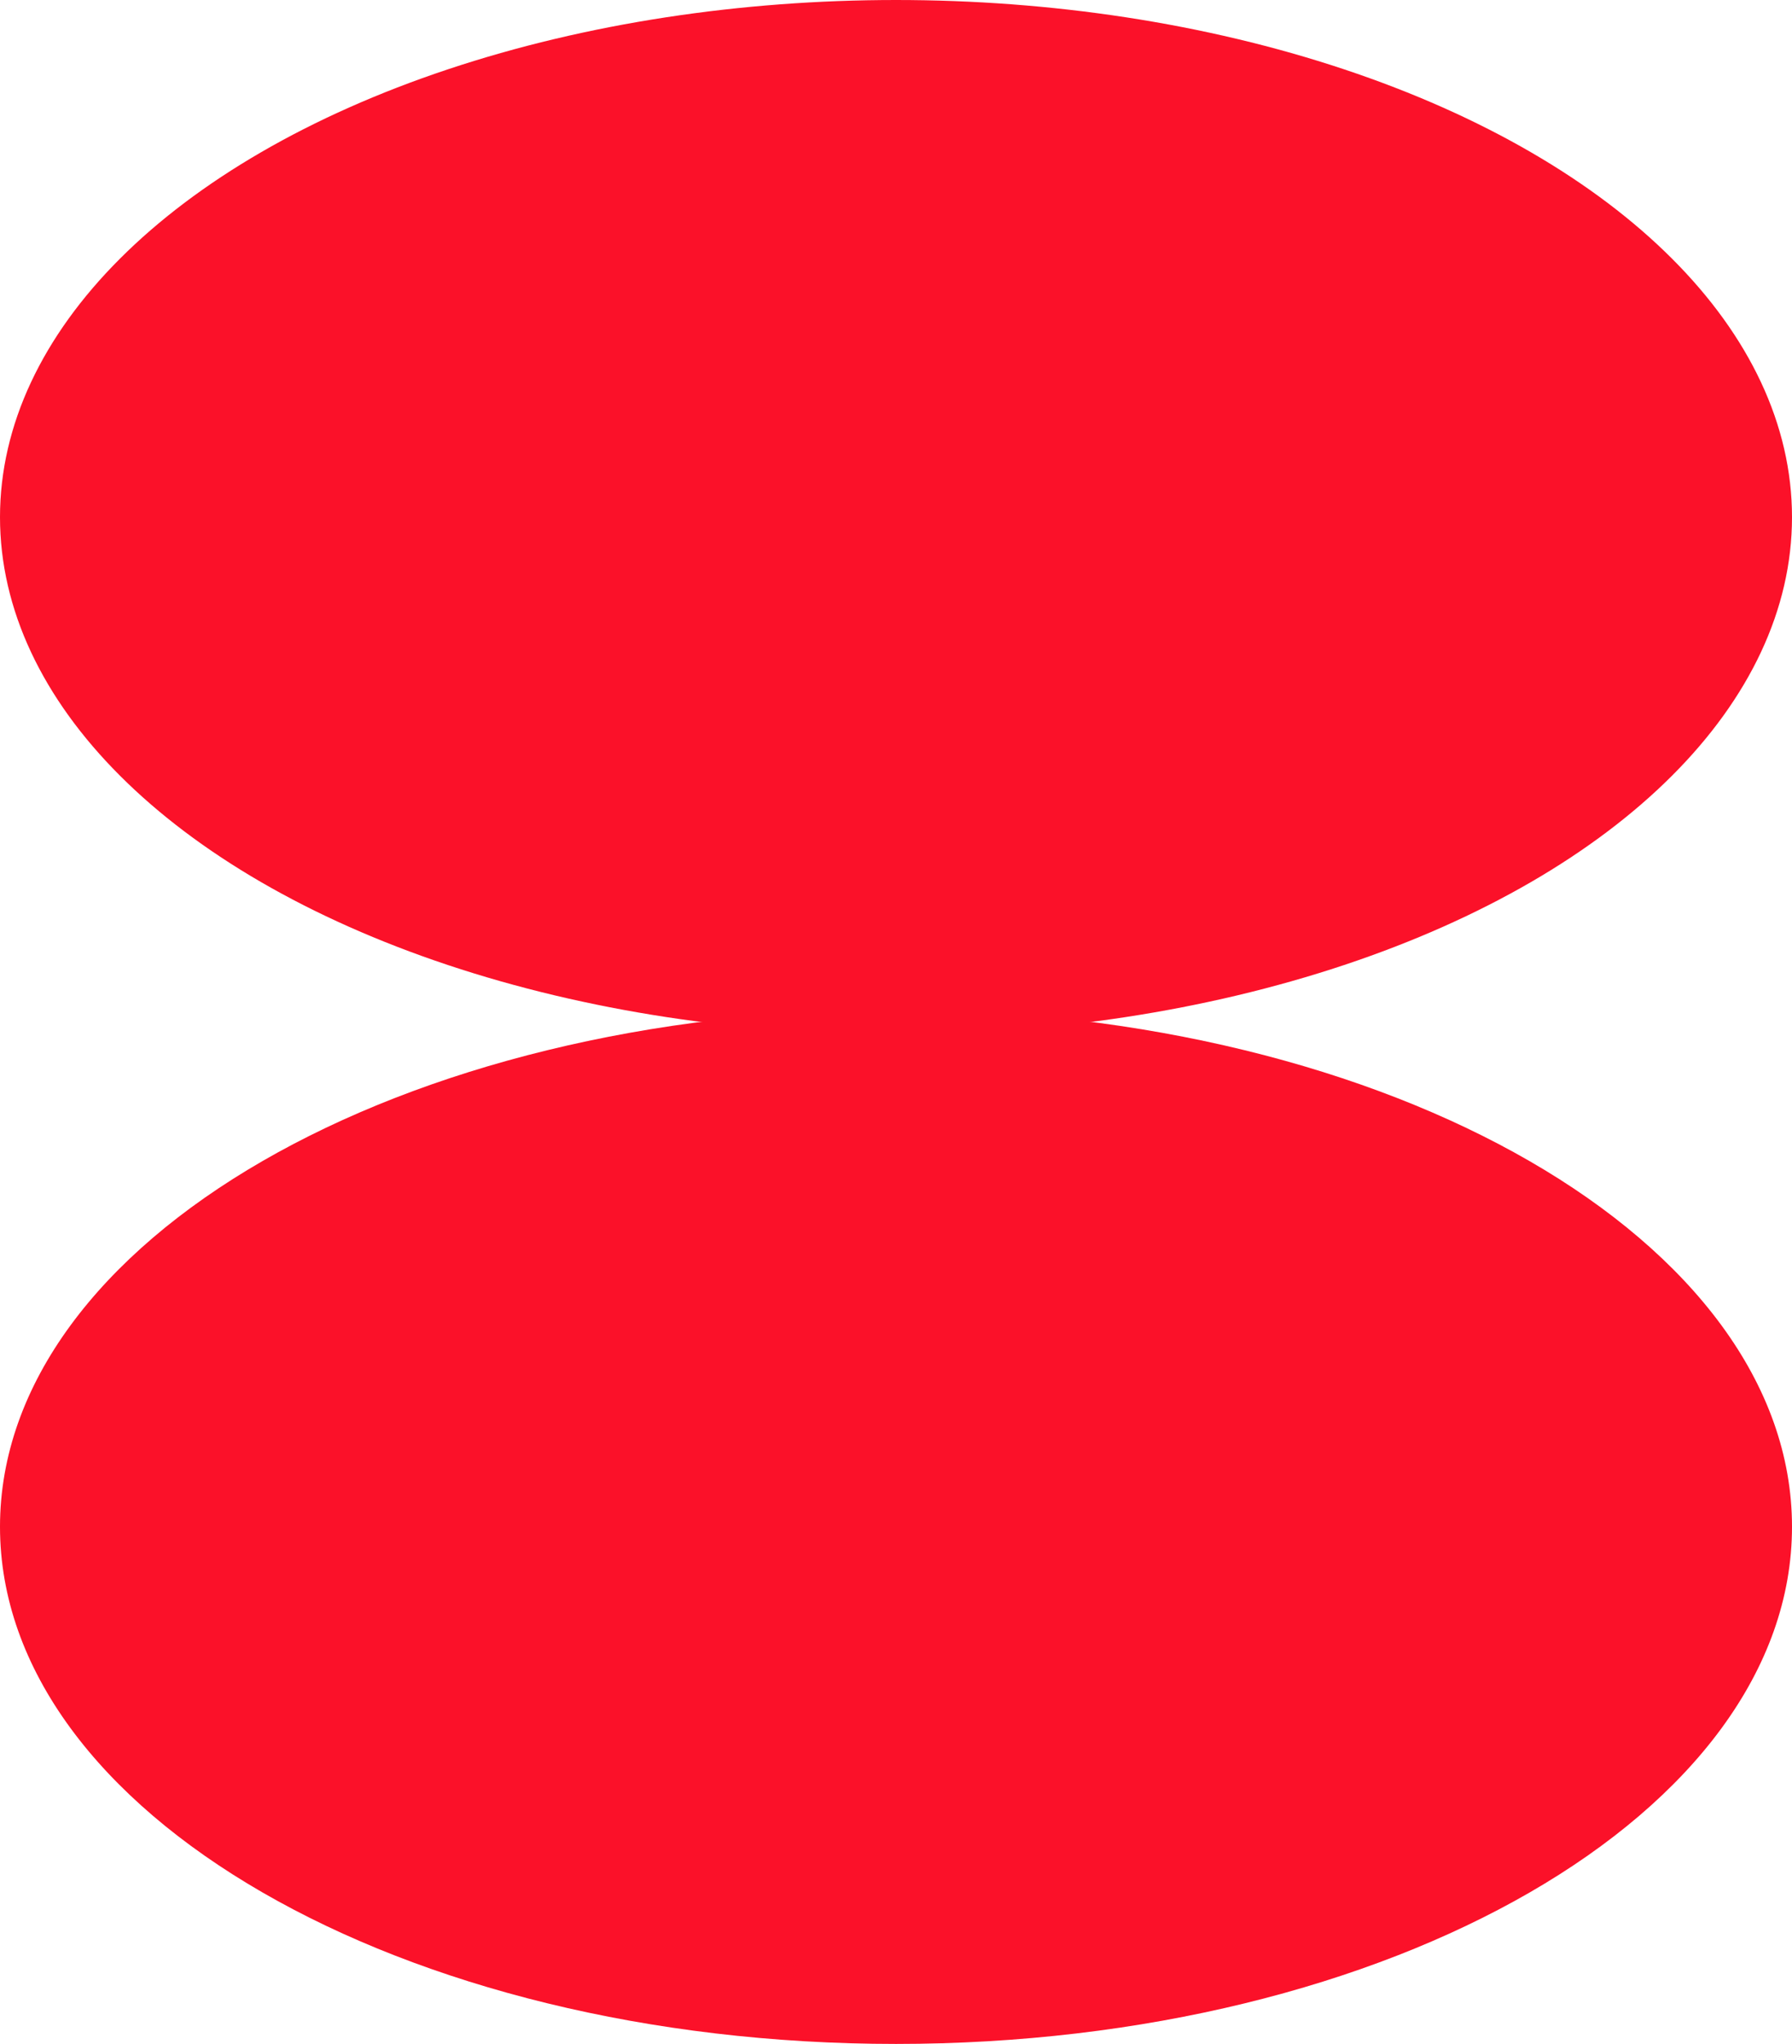
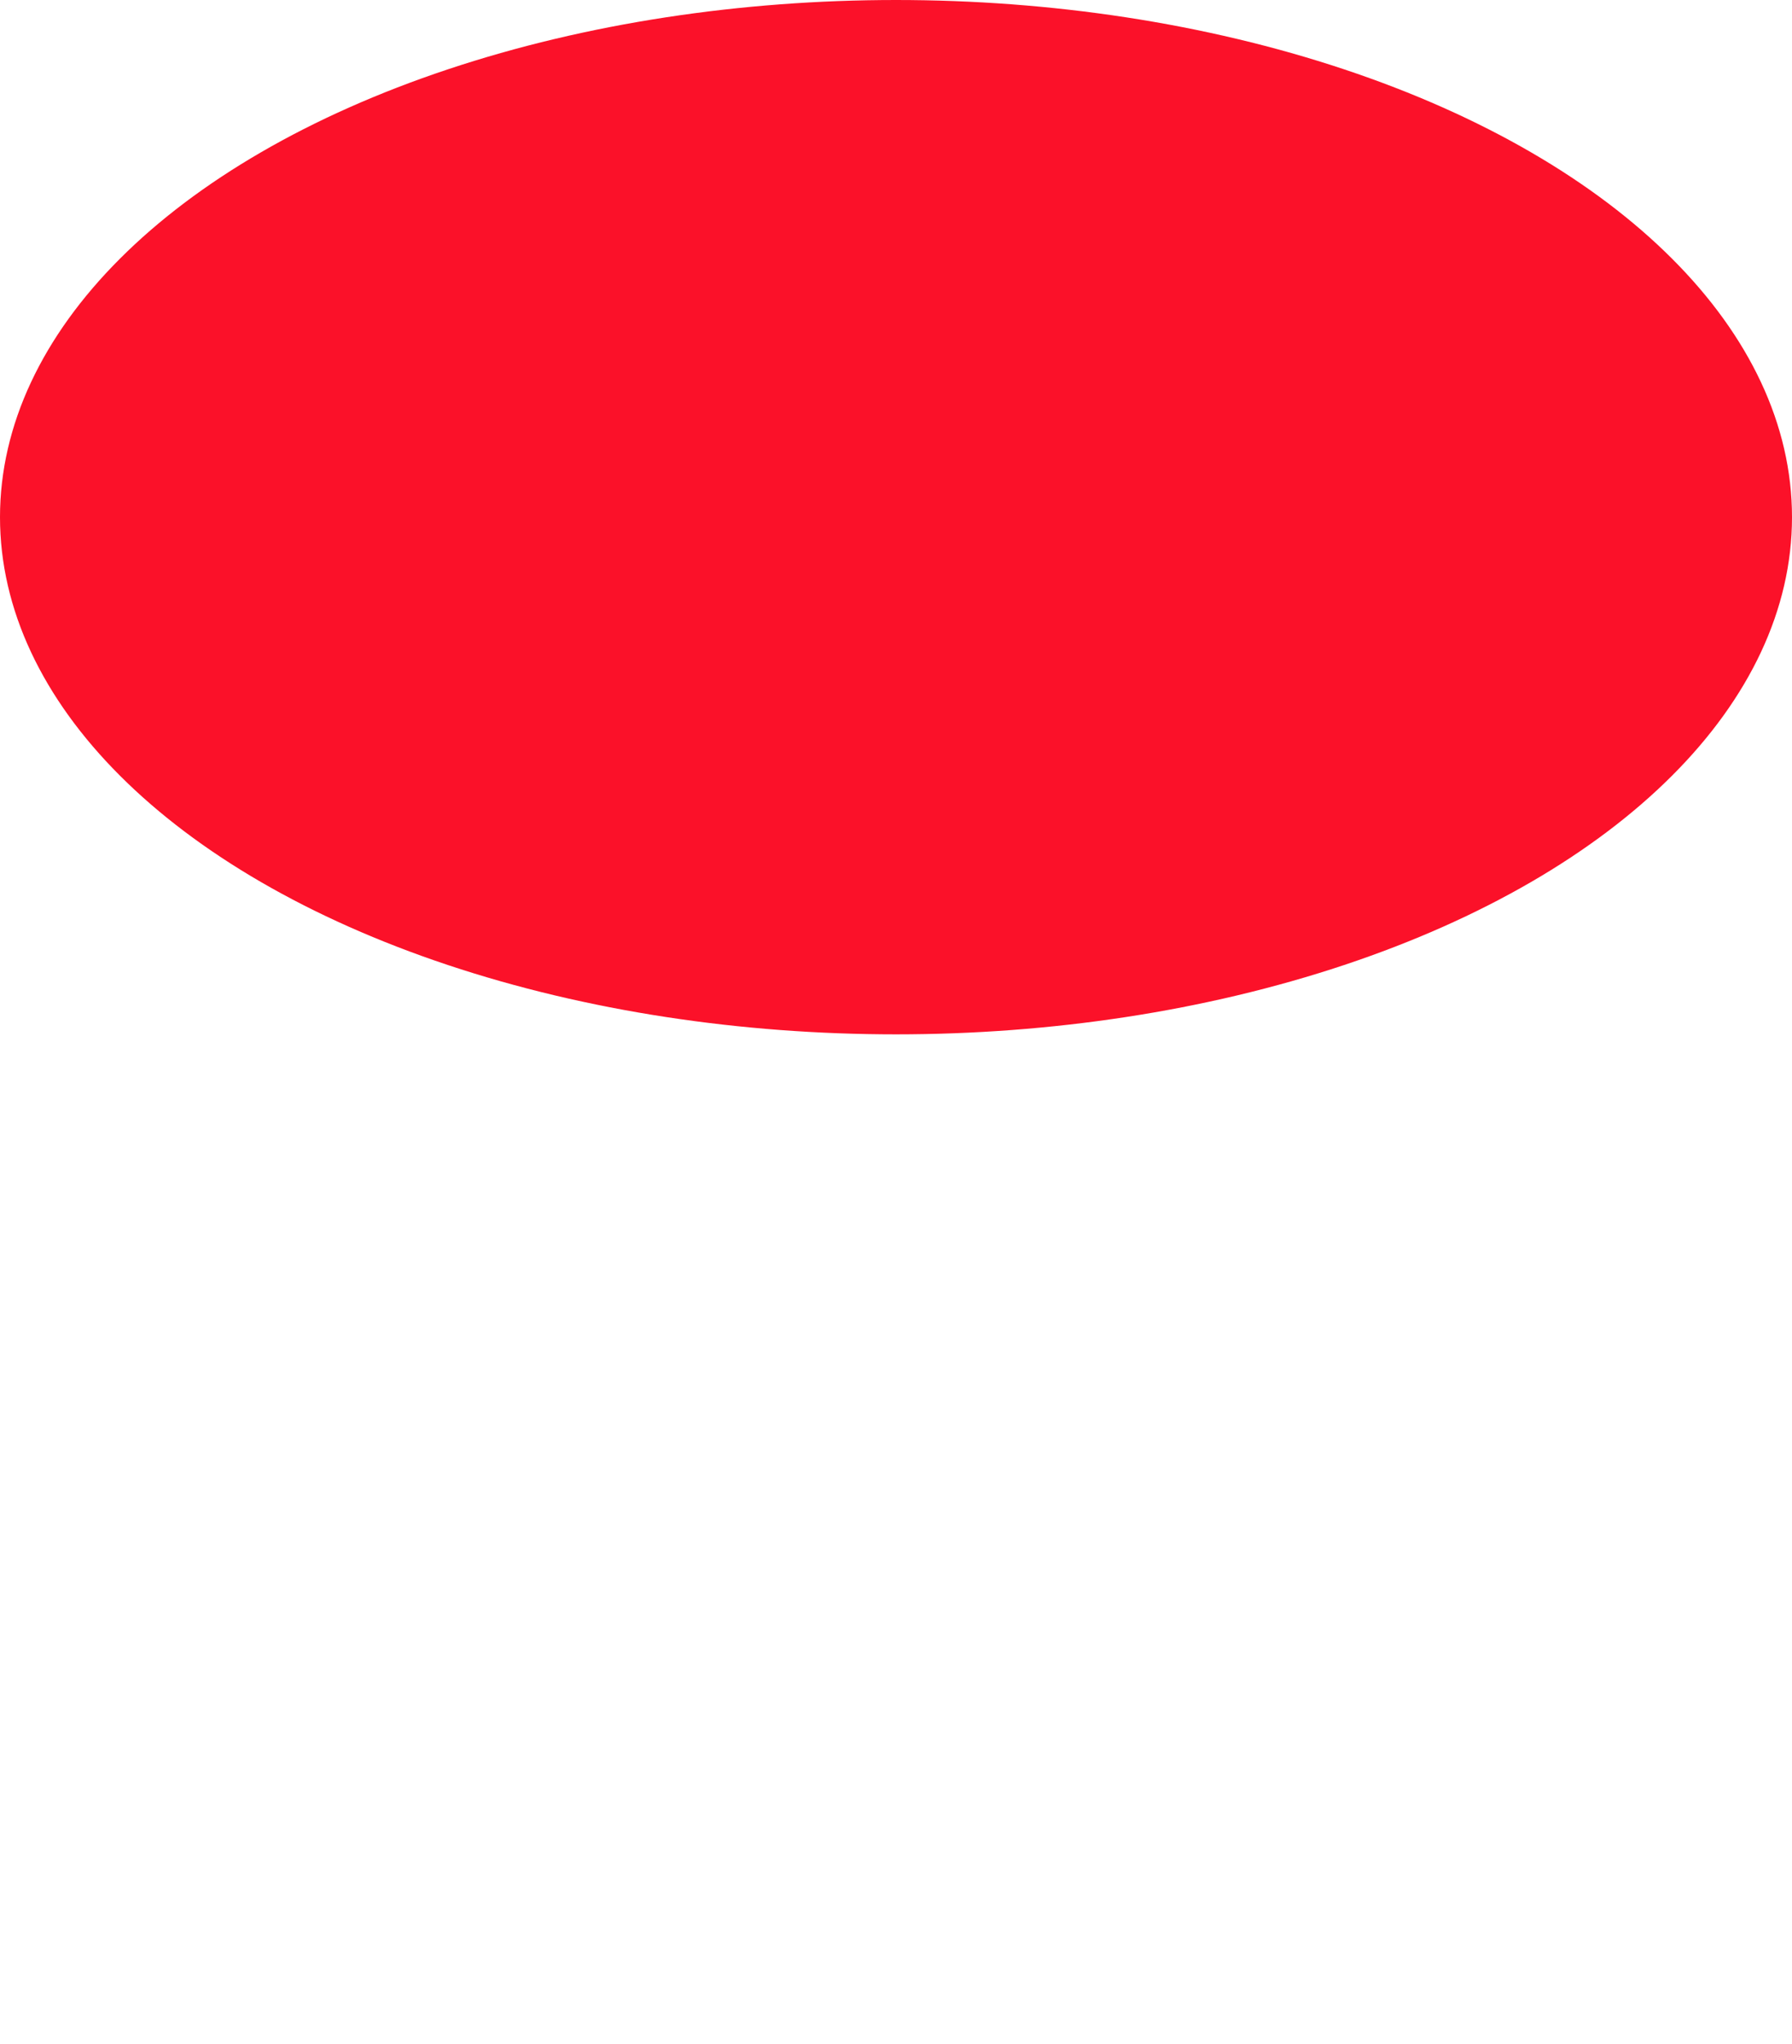
<svg xmlns="http://www.w3.org/2000/svg" id="Calque_2" data-name="Calque 2" viewBox="0 0 55 62.72">
  <defs>
    <style>
      .cls-1 {
        fill: #fb1129;
      }
    </style>
  </defs>
  <g id="Calque_1-2" data-name="Calque 1">
    <g>
      <ellipse class="cls-1" cx="27.5" cy="15.87" rx="27.5" ry="15.87" />
-       <path class="cls-1" d="M27.5,30.98C12.31,30.98,0,38.09,0,46.85c0,8.76,12.31,15.87,27.5,15.87,15.19,0,27.5-7.1,27.5-15.87,0-8.76-12.31-15.87-27.5-15.87Z" />
    </g>
  </g>
</svg>